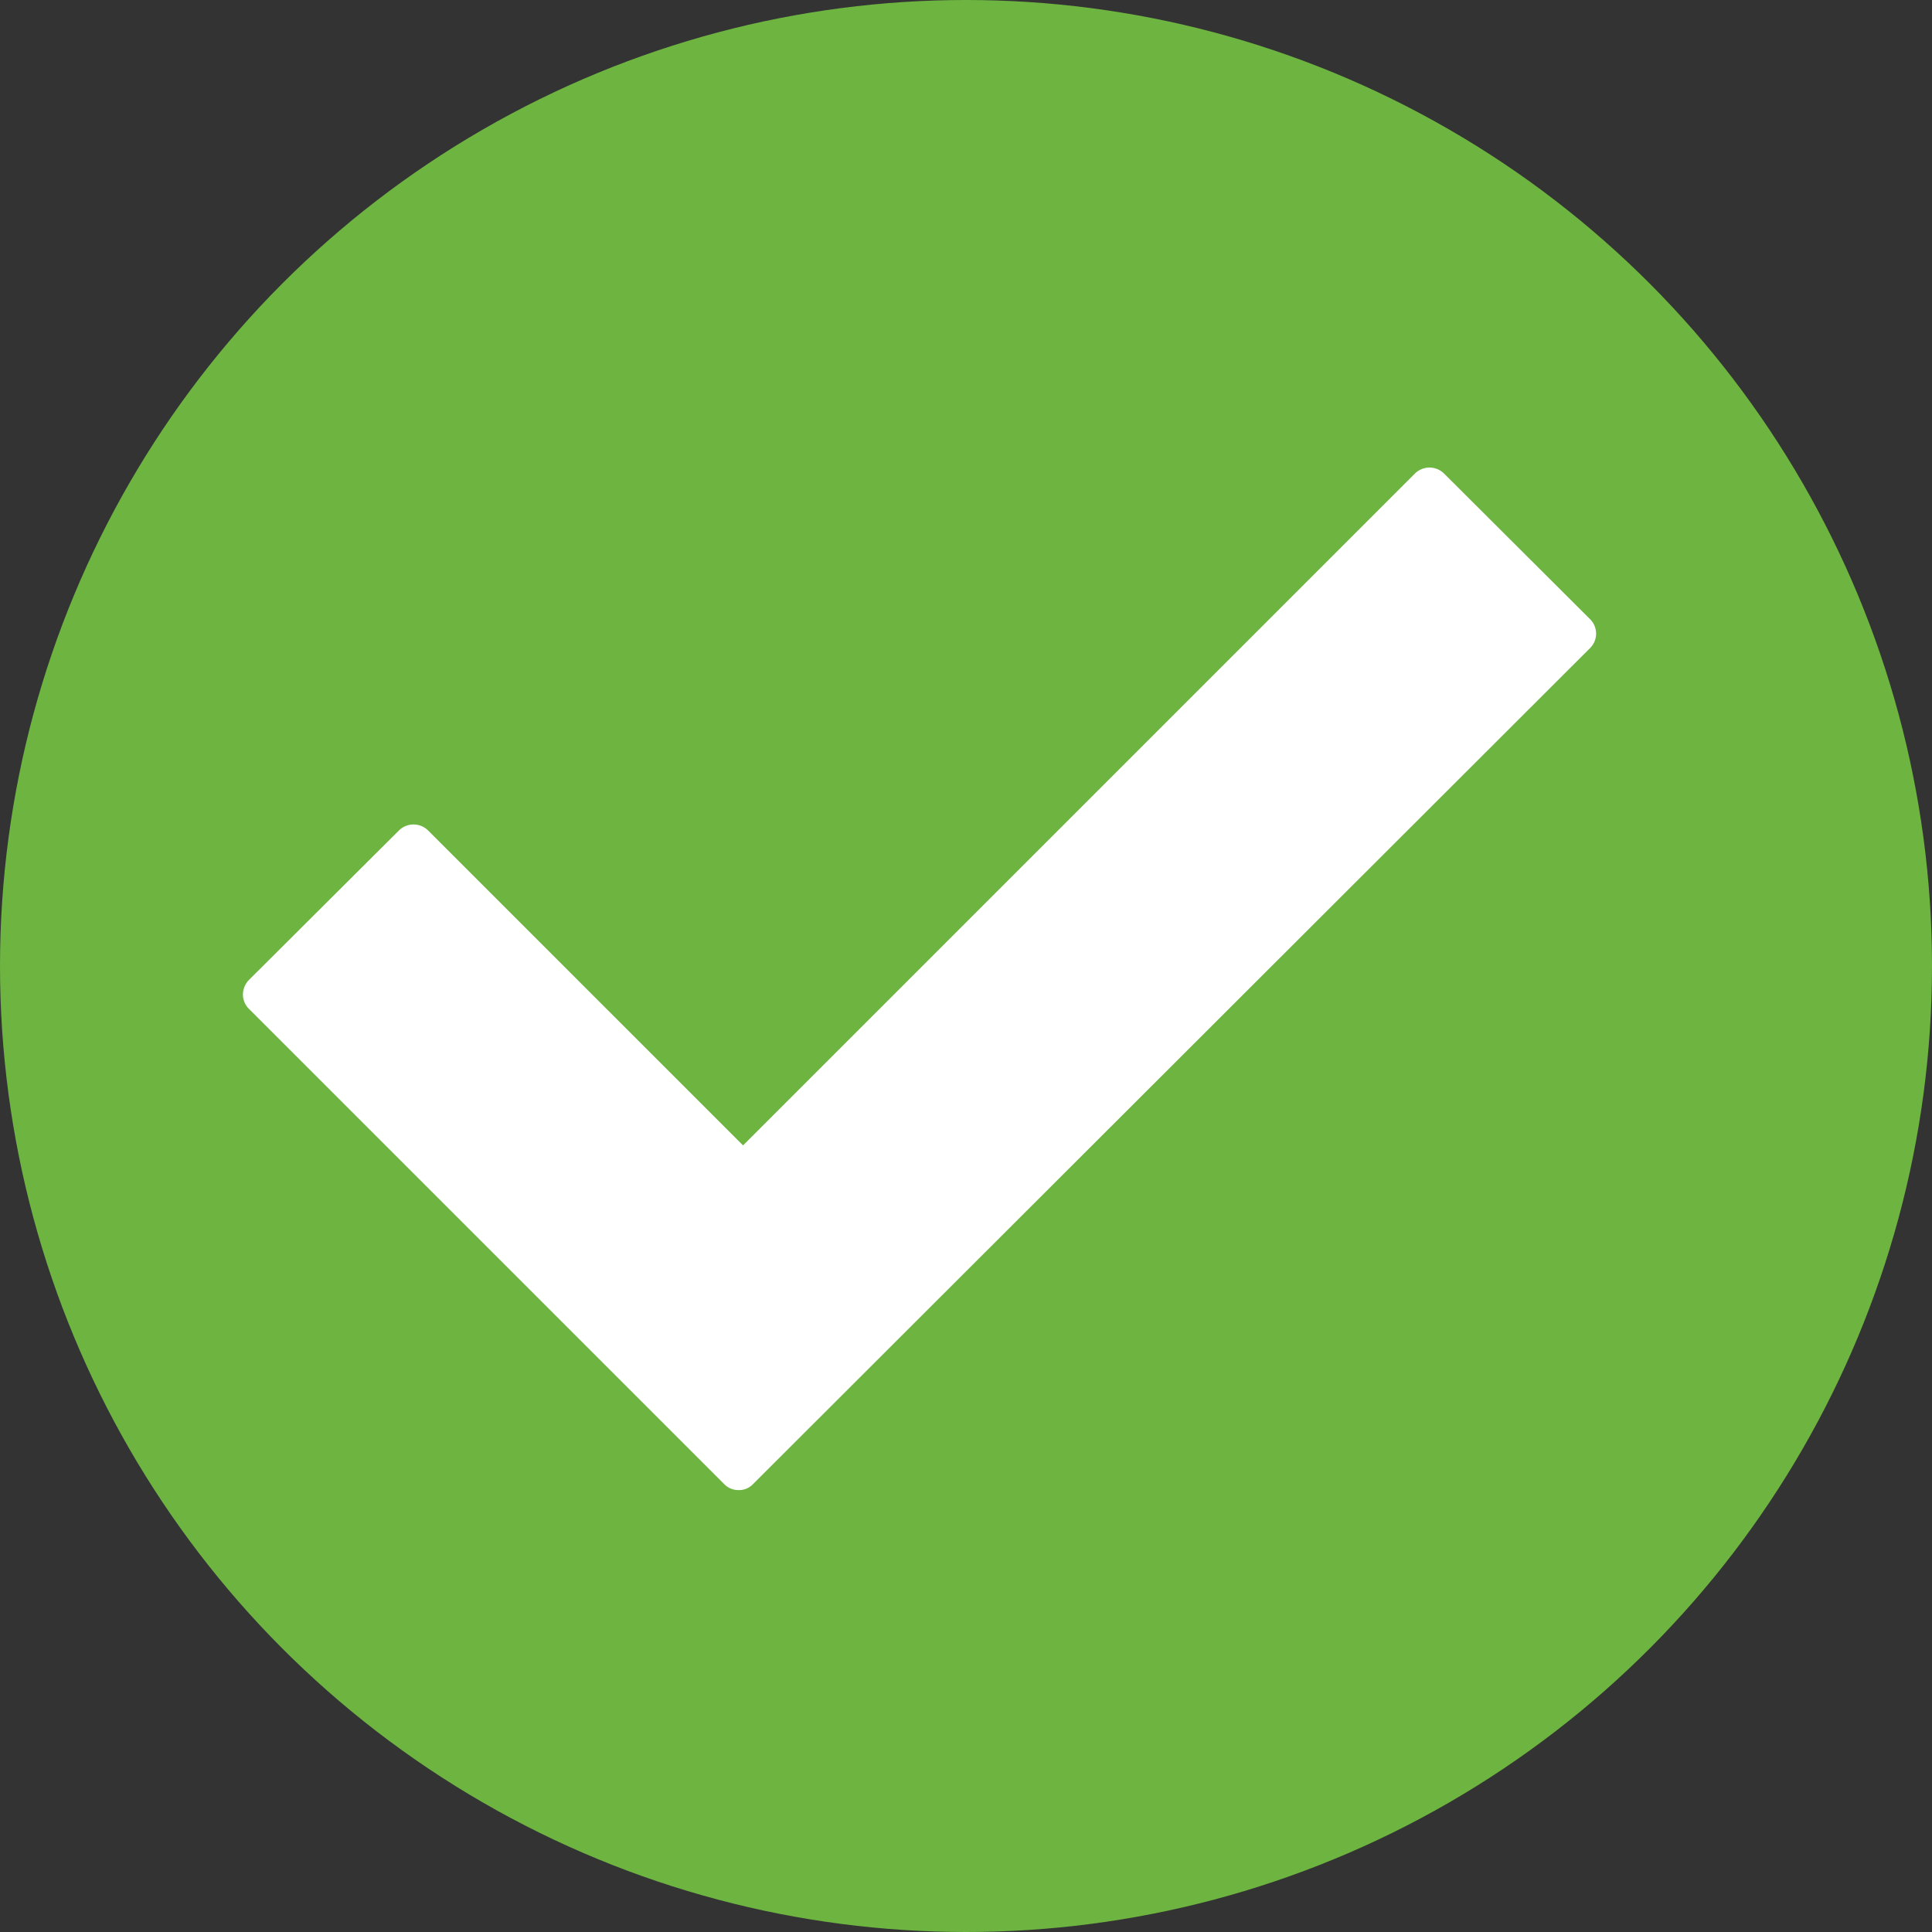
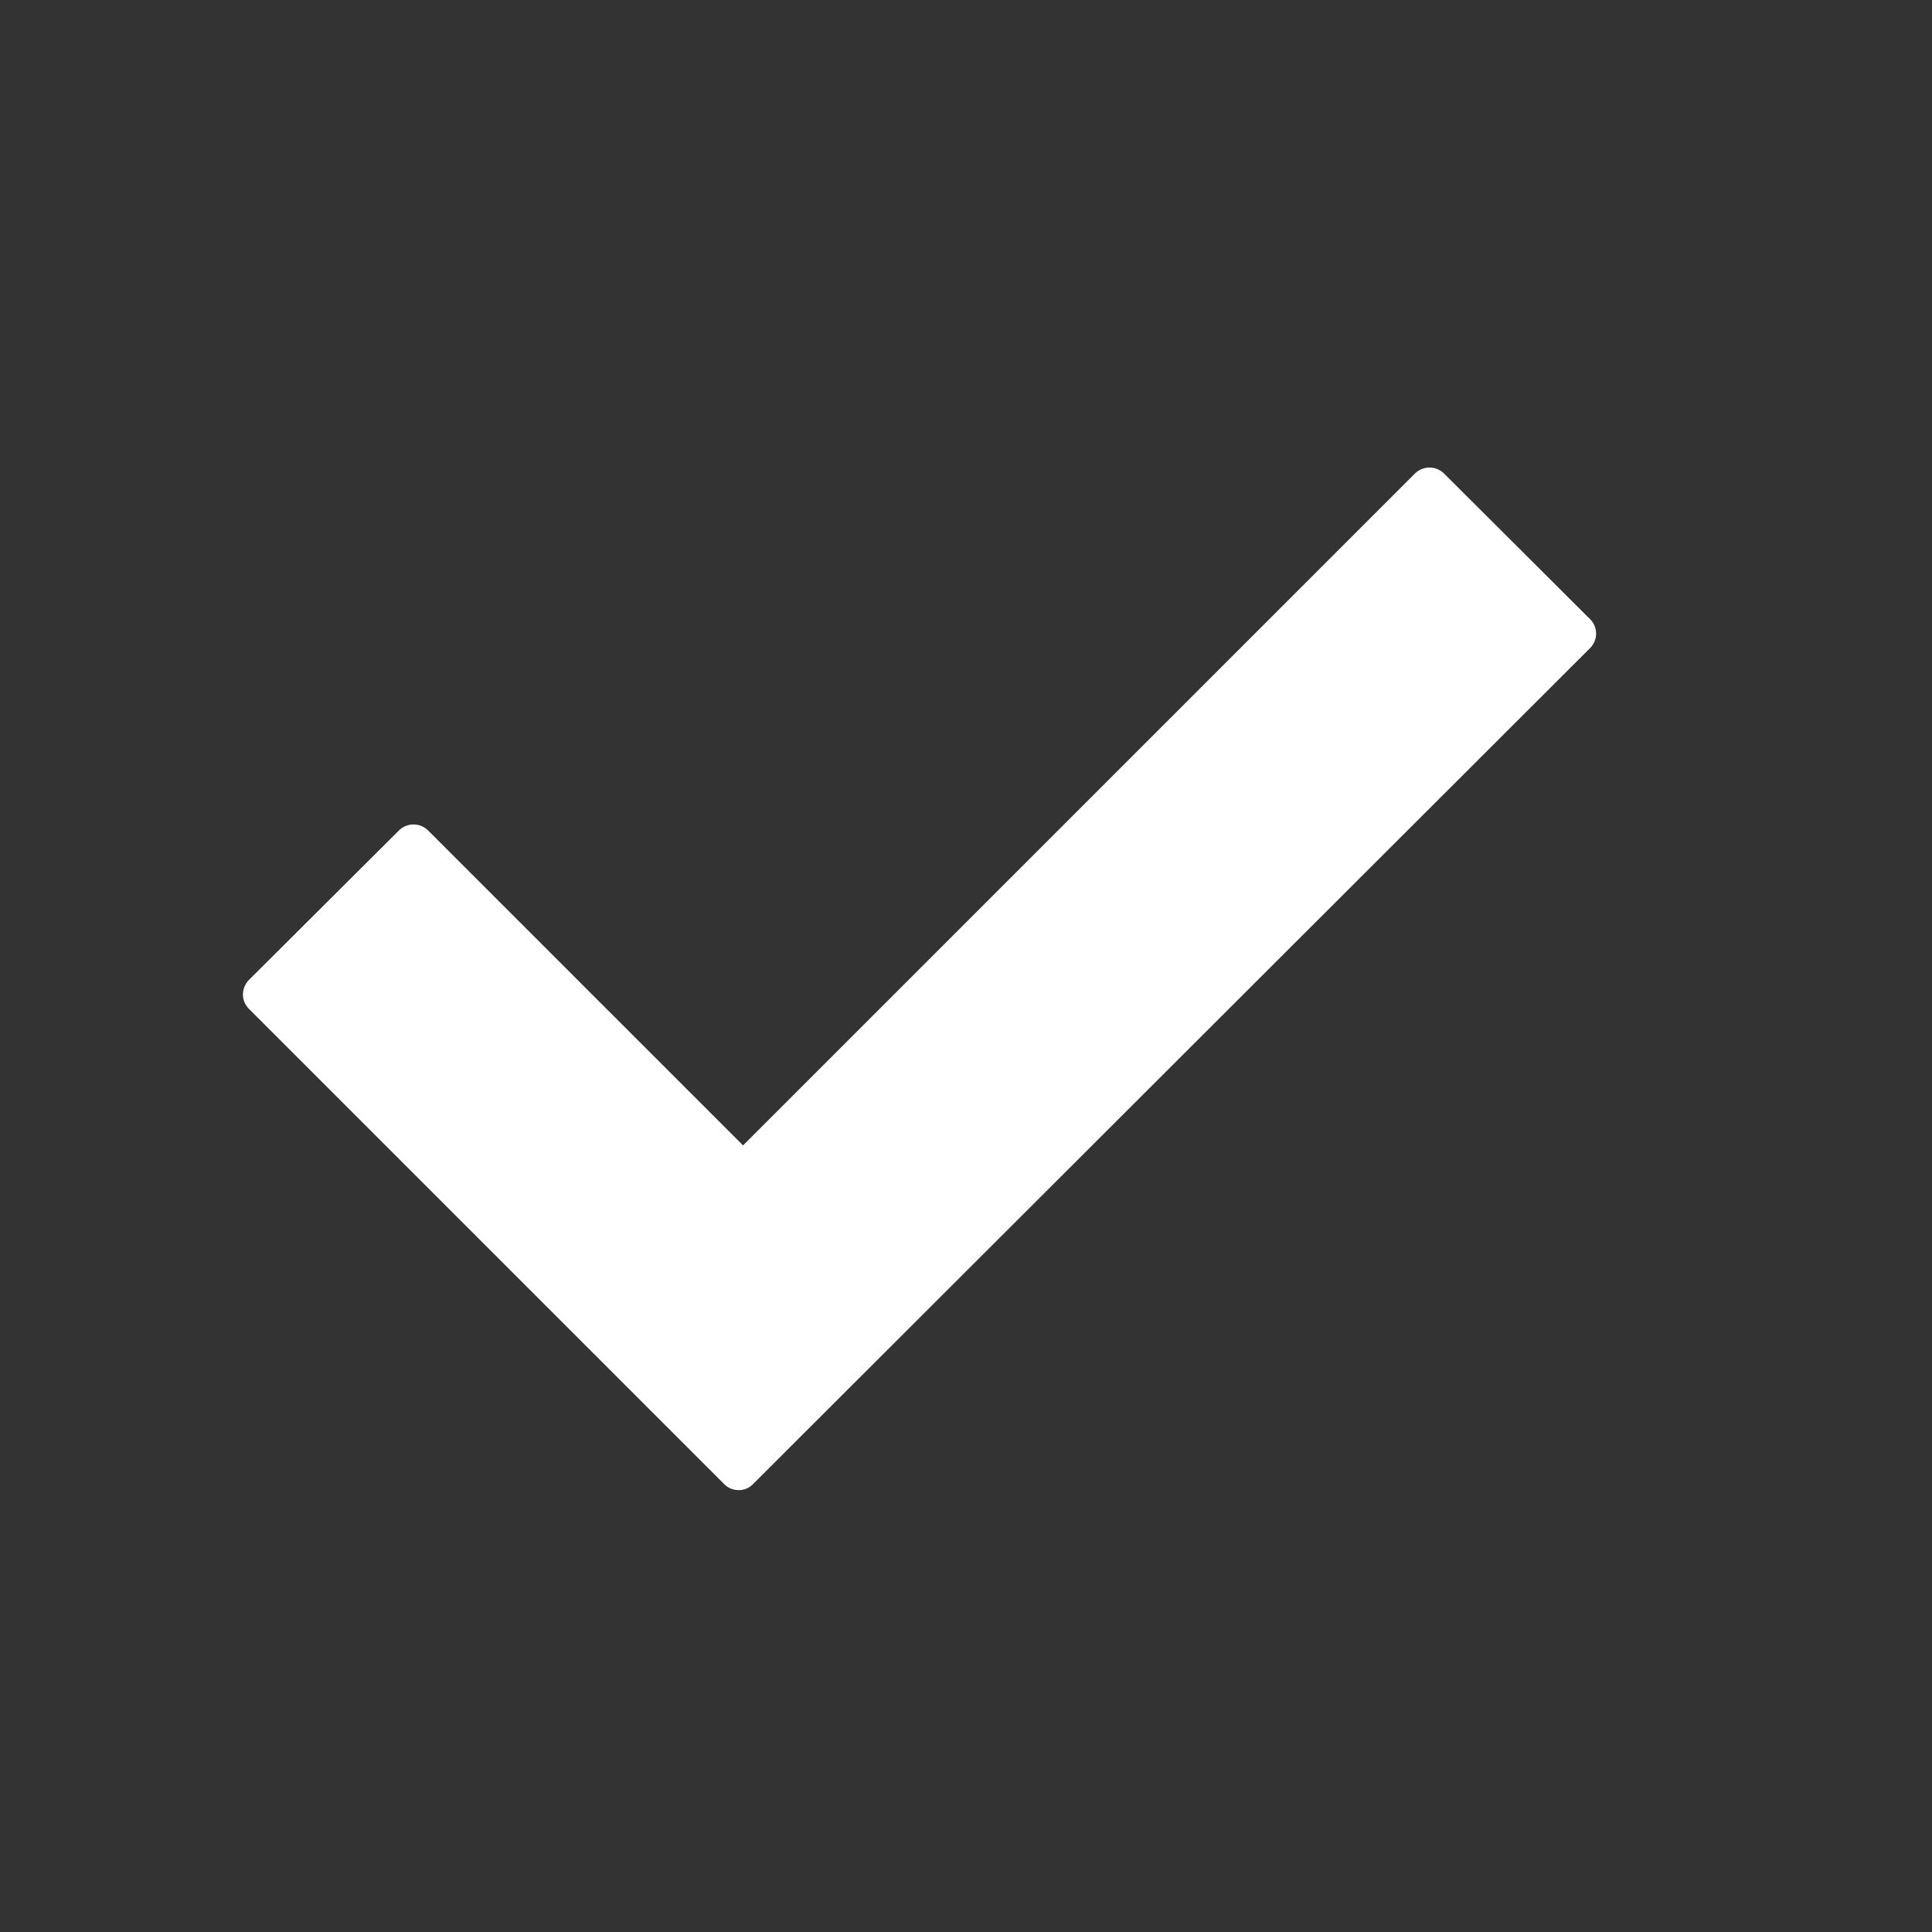
<svg xmlns="http://www.w3.org/2000/svg" id="Group_2124" data-name="Group 2124" width="15" height="15" viewBox="0 0 15 15">
  <rect x="0" y="0" width="15" height="15" fill="#333333" stroke="none" />
-   <circle id="Ellipse_40" data-name="Ellipse 40" cx="7.5" cy="7.5" r="7.5" fill="#6db441" />
  <path id="Path_22677" data-name="Path 22677" d="M21.947,17.676l-1.132-1.129a.161.161,0,0,0-.225,0l-5.217,5.217-2.446-2.446a.161.161,0,0,0-.225,0L11.536,20.48a.166.166,0,0,0-.046.113.159.159,0,0,0,.046.11l3.691,3.691a.155.155,0,0,0,.113.046.149.149,0,0,0,.11-.046l6.5-6.492A.158.158,0,0,0,21.947,17.676Z" transform="translate(-9.604 -12.871)" fill="#fff" />
</svg>